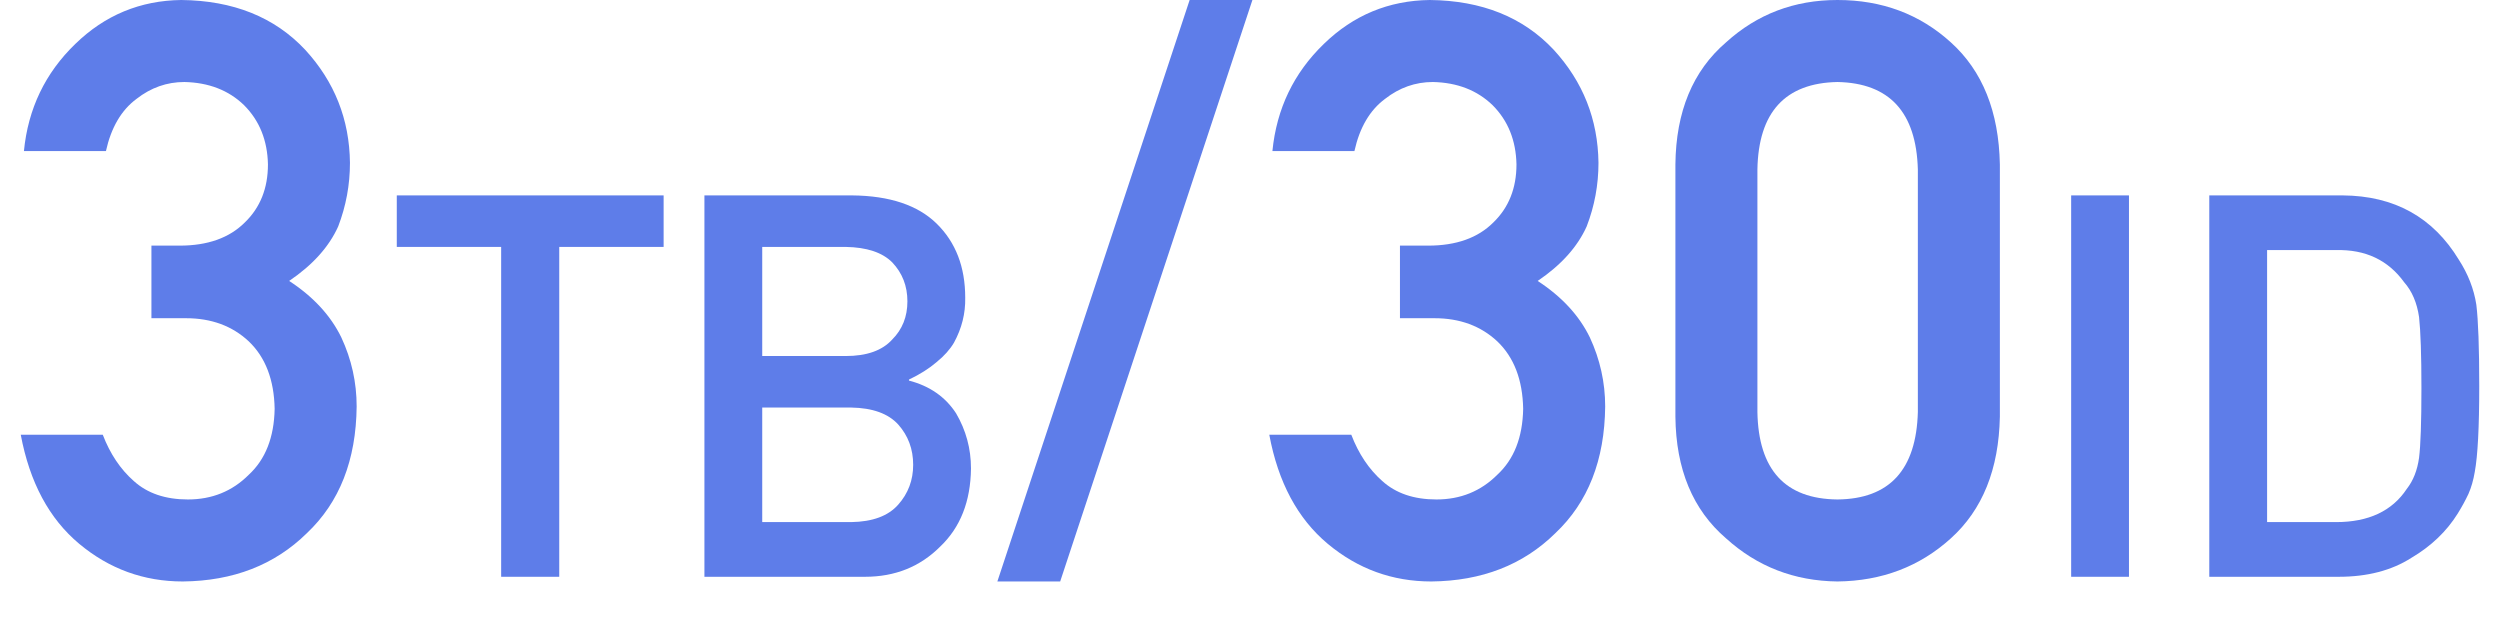
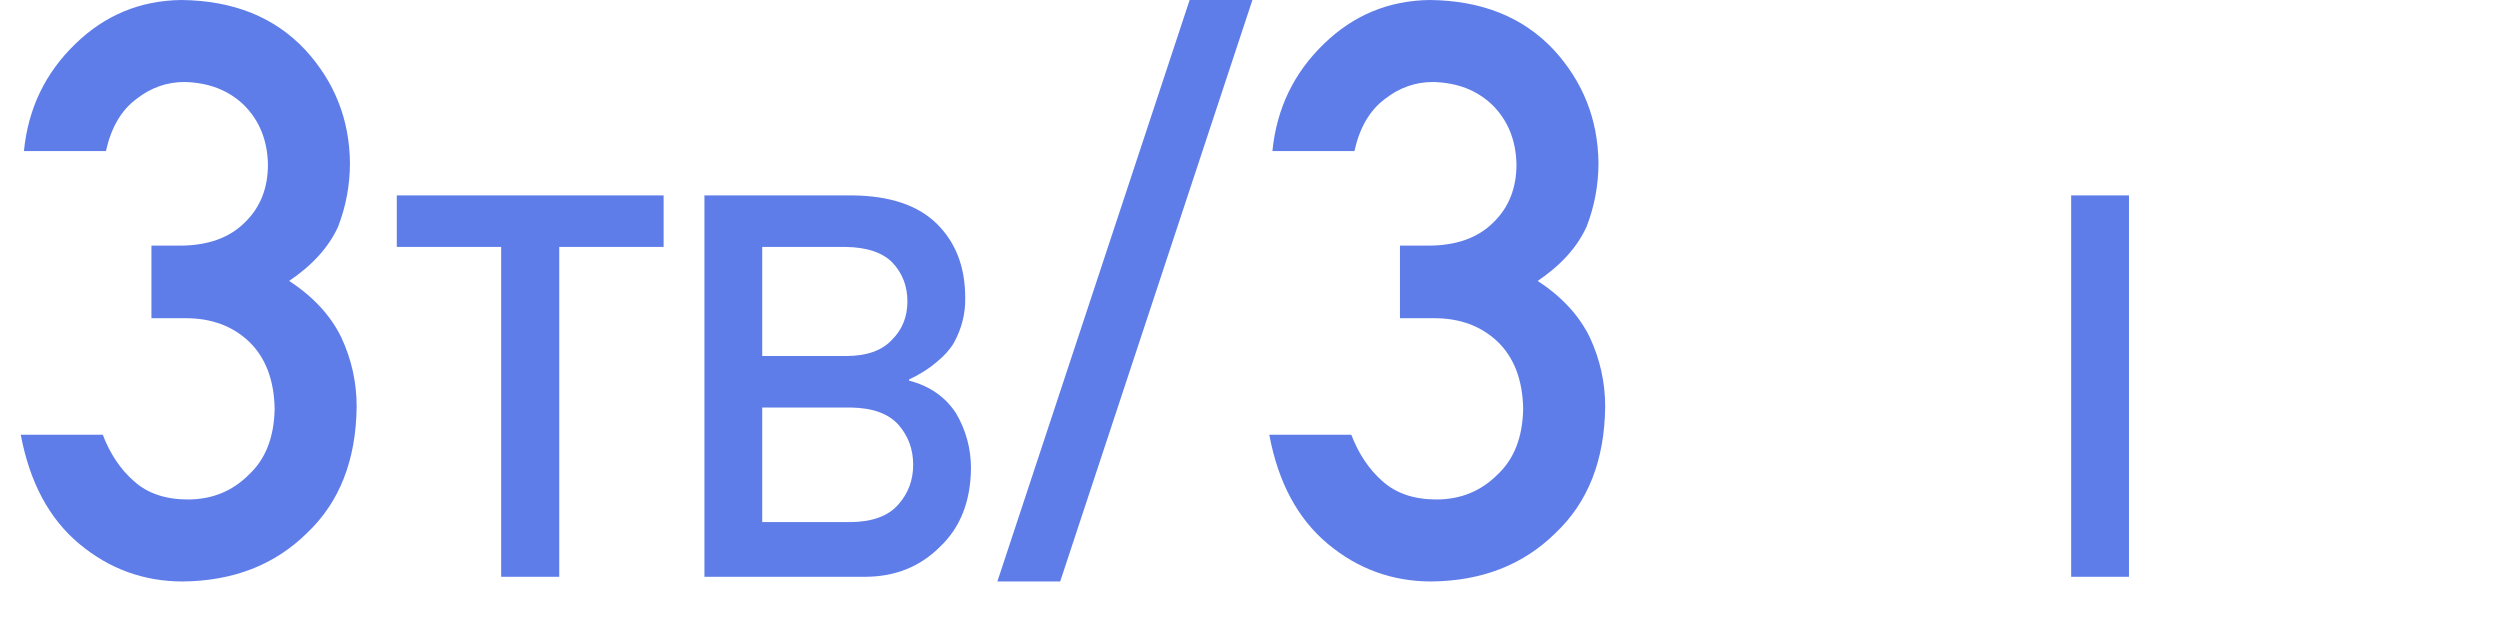
<svg xmlns="http://www.w3.org/2000/svg" width="56" height="14" viewBox="0 0 56 14" fill="none">
  <path d="M3.392 7.128V5.502H4.025C4.652 5.502 5.138 5.329 5.484 4.983C5.83 4.649 6.002 4.216 6.002 3.683C5.991 3.144 5.812 2.701 5.466 2.355C5.121 2.021 4.675 1.849 4.13 1.837C3.738 1.837 3.38 1.963 3.058 2.215C2.718 2.467 2.49 2.856 2.373 3.384H0.536C0.629 2.435 1.013 1.635 1.687 0.984C2.349 0.34 3.14 0.012 4.06 0C5.226 0.012 6.152 0.384 6.837 1.116C7.494 1.831 7.828 2.675 7.839 3.647C7.839 4.14 7.751 4.614 7.576 5.071C7.371 5.528 7.004 5.936 6.477 6.293C7.016 6.645 7.406 7.066 7.646 7.559C7.875 8.051 7.989 8.566 7.989 9.105C7.977 10.307 7.605 11.253 6.873 11.944C6.152 12.653 5.226 13.014 4.095 13.025C3.222 13.025 2.449 12.744 1.775 12.182C1.101 11.619 0.665 10.805 0.465 9.738H2.302C2.466 10.166 2.698 10.512 2.997 10.775C3.301 11.051 3.706 11.188 4.209 11.188C4.749 11.188 5.203 11.004 5.572 10.635C5.947 10.289 6.14 9.797 6.152 9.158C6.14 8.508 5.947 8.004 5.572 7.646C5.203 7.301 4.734 7.128 4.166 7.128H3.392Z" fill="#5E7DE9" />
  <path d="M11.226 12.92V5.531H8.888V4.377H14.865V5.531H12.527V12.92H11.226Z" fill="#5E7DE9" />
  <path d="M15.779 12.92V4.377H19.089C19.929 4.385 20.56 4.596 20.982 5.01C21.408 5.428 21.621 5.98 21.621 6.668C21.628 7.02 21.544 7.355 21.369 7.676C21.279 7.828 21.15 7.973 20.982 8.109C20.814 8.254 20.607 8.385 20.361 8.502V8.525C20.826 8.646 21.177 8.891 21.416 9.258C21.638 9.637 21.75 10.049 21.75 10.494C21.742 11.232 21.511 11.816 21.058 12.246C20.609 12.695 20.048 12.92 19.377 12.92H15.779ZM19.066 9.129H17.074V11.695H19.066C19.546 11.688 19.898 11.557 20.121 11.303C20.343 11.053 20.455 10.756 20.455 10.412C20.455 10.06 20.343 9.76 20.121 9.51C19.898 9.264 19.546 9.137 19.066 9.129ZM18.943 5.531H17.074V7.975H18.943C19.416 7.975 19.763 7.852 19.986 7.605C20.212 7.379 20.326 7.094 20.326 6.75C20.326 6.406 20.212 6.115 19.986 5.877C19.763 5.654 19.416 5.539 18.943 5.531Z" fill="#5E7DE9" />
  <path d="M22.341 13.025L26.648 0H28.054L23.748 13.025H22.341Z" fill="#5E7DE9" />
  <path d="M31.359 7.128V5.502H31.992C32.619 5.502 33.105 5.329 33.451 4.983C33.796 4.649 33.969 4.216 33.969 3.683C33.958 3.144 33.779 2.701 33.433 2.355C33.087 2.021 32.642 1.849 32.097 1.837C31.705 1.837 31.347 1.963 31.025 2.215C30.685 2.467 30.456 2.856 30.339 3.384H28.502C28.596 2.435 28.98 1.635 29.654 0.984C30.316 0.34 31.107 0.012 32.027 0C33.193 0.012 34.119 0.384 34.804 1.116C35.46 1.831 35.794 2.675 35.806 3.647C35.806 4.14 35.718 4.614 35.542 5.071C35.337 5.528 34.971 5.936 34.444 6.293C34.983 6.645 35.373 7.066 35.613 7.559C35.841 8.051 35.956 8.566 35.956 9.105C35.944 10.307 35.572 11.253 34.839 11.944C34.119 12.653 33.193 13.014 32.062 13.025C31.189 13.025 30.416 12.744 29.742 12.182C29.068 11.619 28.631 10.805 28.432 9.738H30.269C30.433 10.166 30.665 10.512 30.963 10.775C31.268 11.051 31.672 11.188 32.176 11.188C32.715 11.188 33.169 11.004 33.539 10.635C33.914 10.289 34.107 9.797 34.119 9.158C34.107 8.508 33.914 8.004 33.539 7.646C33.169 7.301 32.701 7.128 32.132 7.128H31.359Z" fill="#5E7DE9" />
-   <path d="M42.96 9.229V3.797C42.925 2.514 42.325 1.86 41.159 1.837C39.987 1.86 39.389 2.514 39.366 3.797V9.229C39.389 10.523 39.987 11.177 41.159 11.188C42.325 11.177 42.925 10.523 42.96 9.229ZM37.529 9.334V3.683C37.541 2.499 37.919 1.588 38.663 0.949C39.36 0.316 40.192 0 41.159 0C42.155 0 43.002 0.316 43.699 0.949C44.408 1.588 44.774 2.499 44.797 3.683V9.334C44.774 10.512 44.408 11.42 43.699 12.059C43.002 12.691 42.155 13.014 41.159 13.025C40.192 13.014 39.36 12.691 38.663 12.059C37.919 11.42 37.541 10.512 37.529 9.334Z" fill="#5E7DE9" />
  <path d="M46.394 12.92V4.377H47.689V12.92H46.394Z" fill="#5E7DE9" />
-   <path d="M49.488 12.92V4.377H52.476C53.632 4.385 54.499 4.865 55.078 5.818C55.285 6.139 55.416 6.475 55.47 6.826C55.513 7.178 55.535 7.785 55.535 8.648C55.535 9.566 55.502 10.207 55.435 10.57C55.404 10.754 55.357 10.918 55.294 11.062C55.228 11.203 55.148 11.35 55.054 11.502C54.804 11.904 54.456 12.236 54.011 12.498C53.57 12.779 53.029 12.92 52.388 12.92H49.488ZM50.783 5.602V11.695H52.33C53.056 11.695 53.584 11.447 53.912 10.951C54.056 10.768 54.148 10.535 54.187 10.254C54.222 9.977 54.24 9.457 54.24 8.695C54.24 7.953 54.222 7.422 54.187 7.102C54.14 6.781 54.029 6.521 53.853 6.322C53.494 5.826 52.986 5.586 52.33 5.602H50.783Z" fill="#5E7DE9" />
</svg>